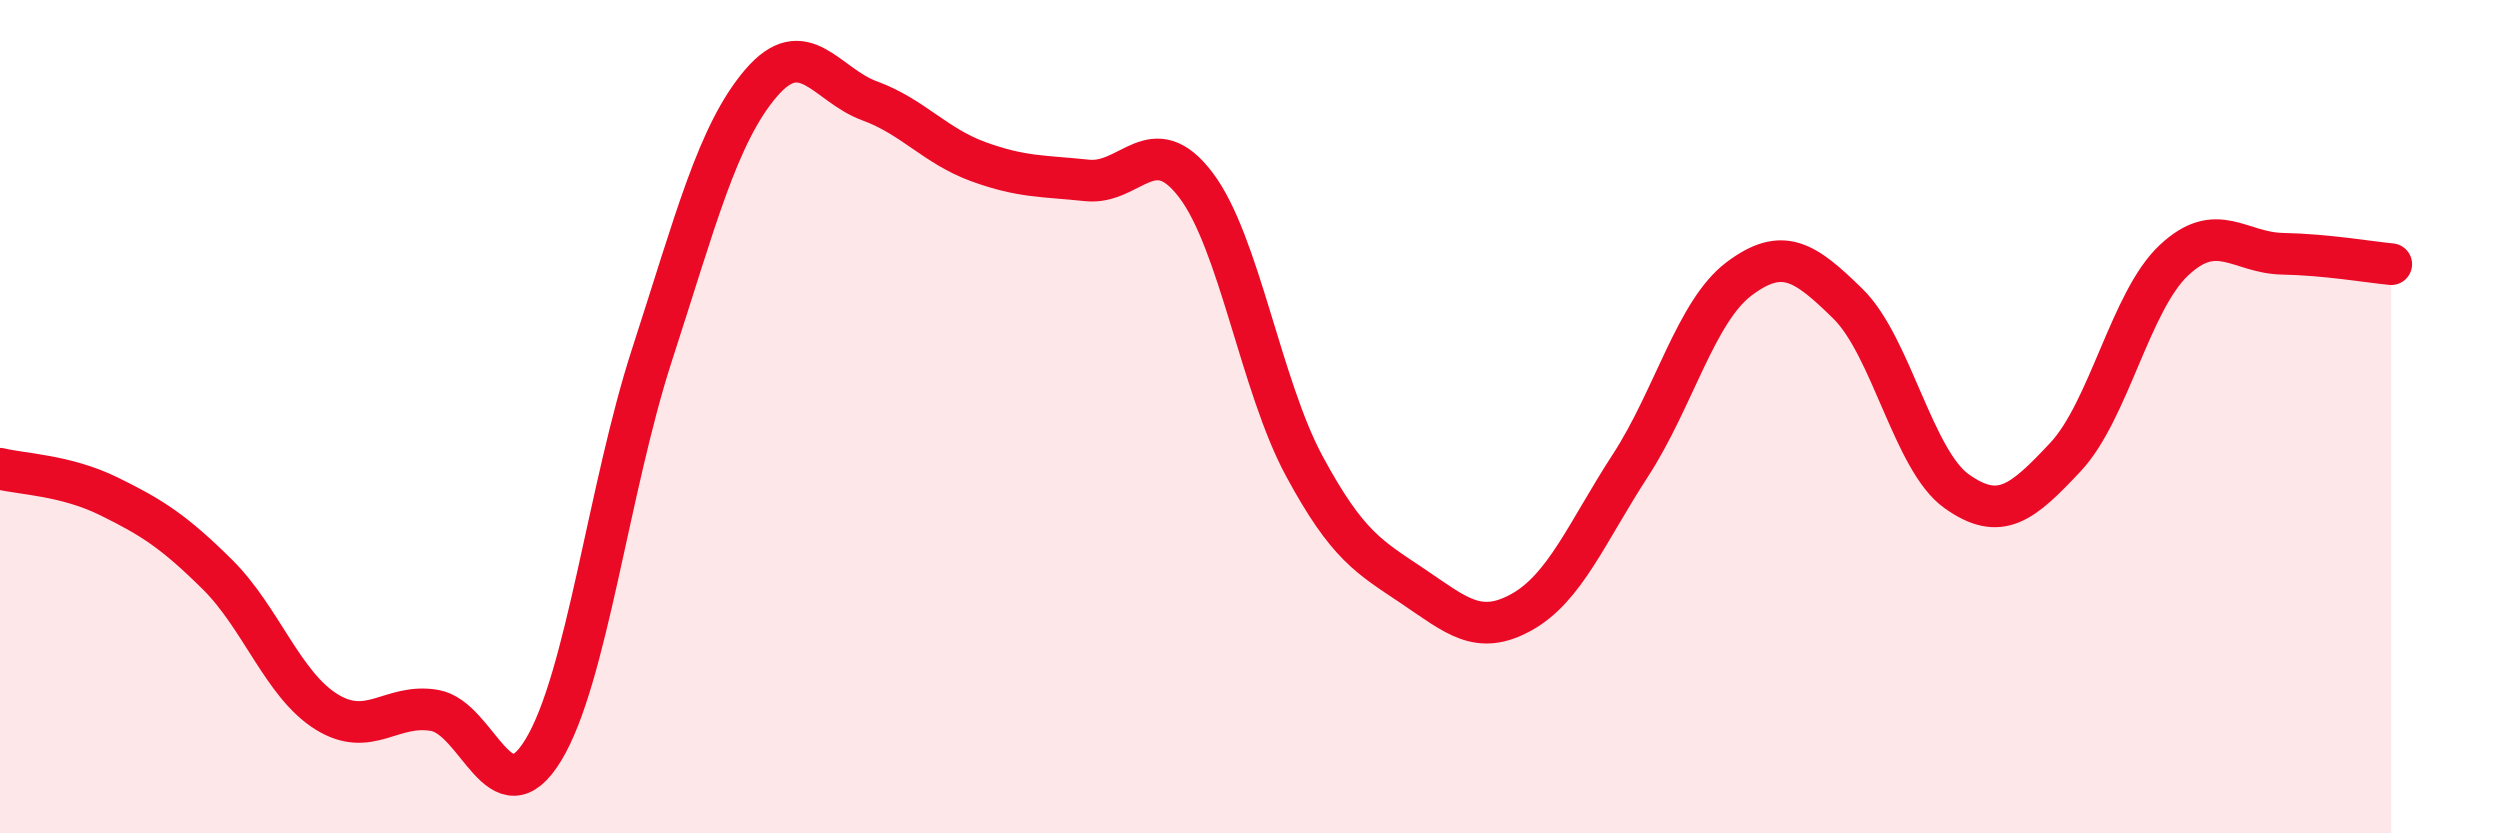
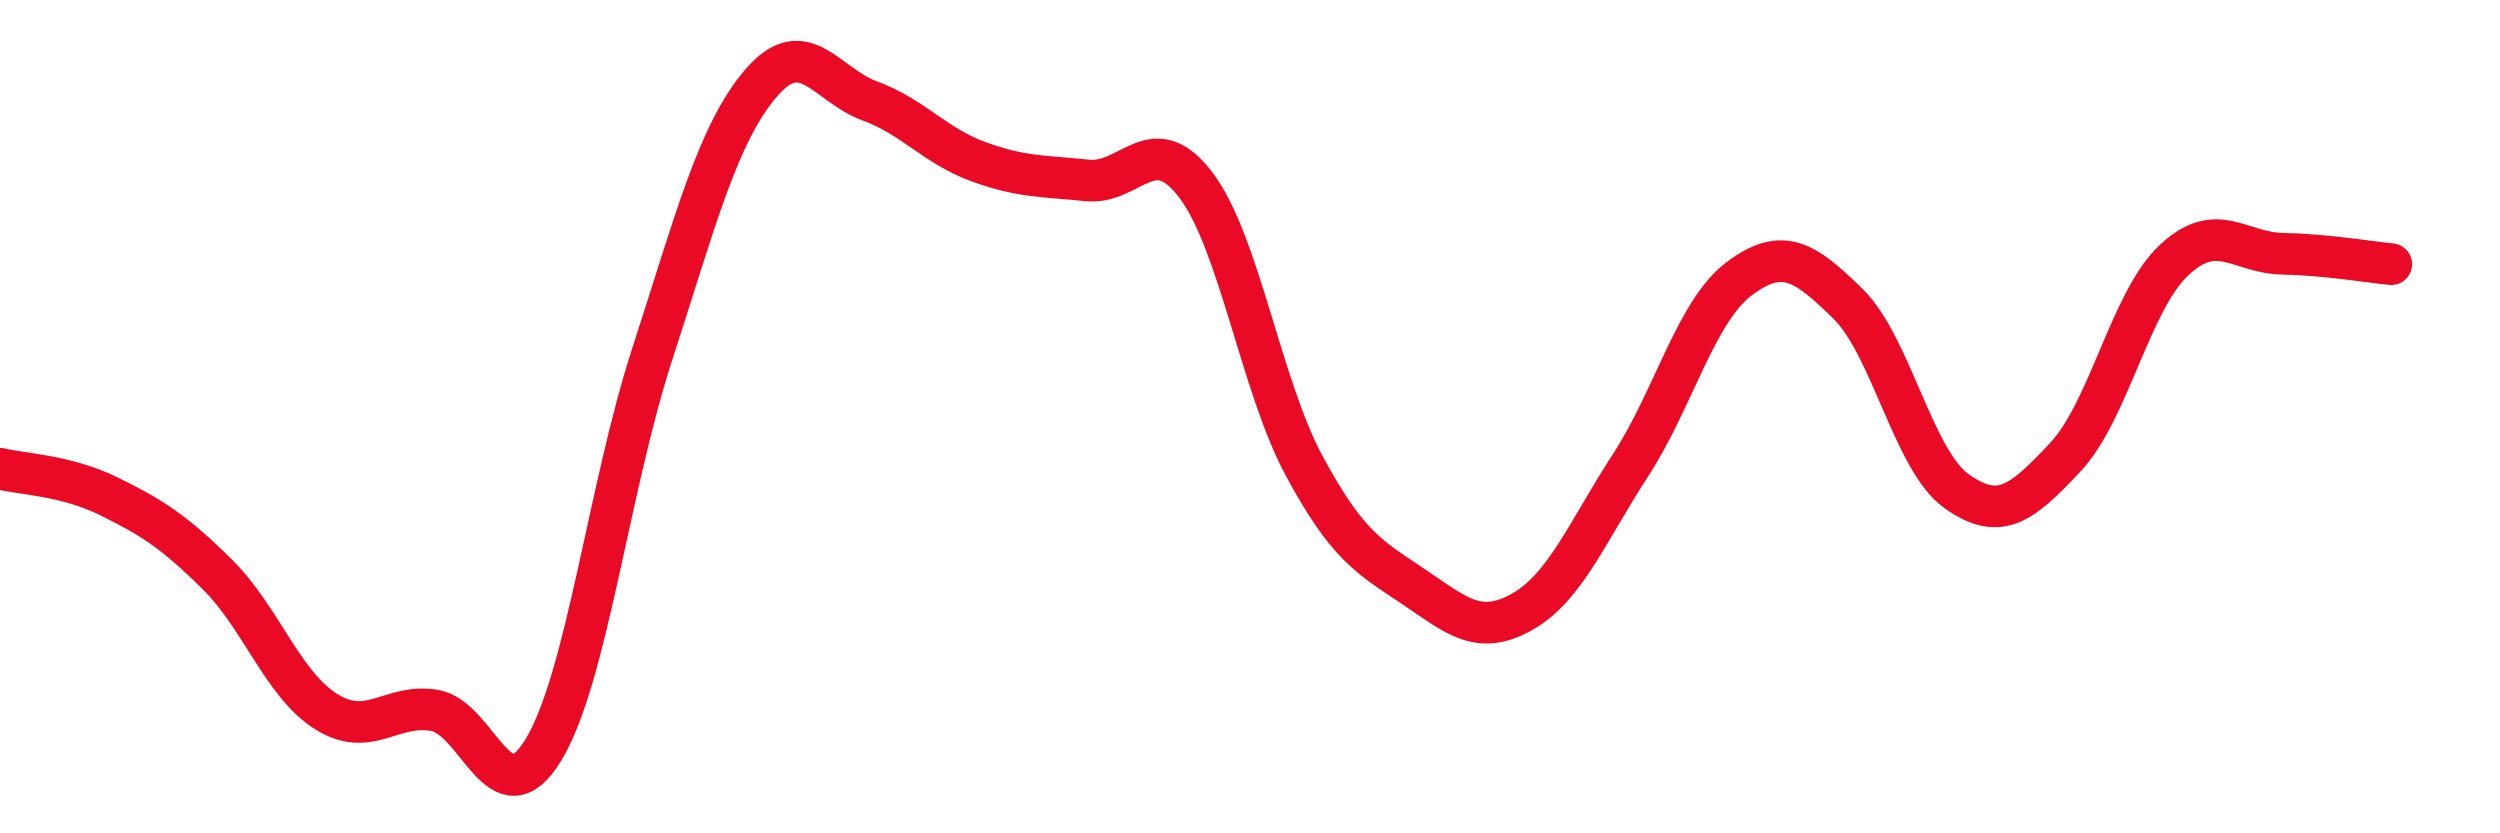
<svg xmlns="http://www.w3.org/2000/svg" width="60" height="20" viewBox="0 0 60 20">
-   <path d="M 0,11.25 C 0.52,11.38 1.57,11.4 2.61,11.91 C 3.65,12.42 4.18,12.76 5.22,13.79 C 6.26,14.82 6.79,16.43 7.83,17.08 C 8.87,17.73 9.39,16.87 10.43,17.05 C 11.47,17.23 12,19.71 13.04,18 C 14.08,16.29 14.61,11.71 15.65,8.51 C 16.69,5.31 17.22,3.22 18.26,2 C 19.3,0.78 19.83,2.04 20.87,2.42 C 21.91,2.8 22.44,3.5 23.48,3.88 C 24.52,4.26 25.05,4.22 26.09,4.33 C 27.13,4.44 27.66,3.07 28.7,4.44 C 29.74,5.81 30.26,9.25 31.3,11.18 C 32.34,13.11 32.87,13.37 33.91,14.07 C 34.95,14.77 35.48,15.27 36.52,14.69 C 37.56,14.11 38.09,12.77 39.13,11.17 C 40.17,9.57 40.7,7.47 41.74,6.69 C 42.78,5.91 43.31,6.27 44.35,7.29 C 45.39,8.31 45.92,11.05 46.96,11.79 C 48,12.53 48.53,12.08 49.57,10.97 C 50.61,9.86 51.13,7.23 52.17,6.25 C 53.21,5.27 53.74,6.07 54.78,6.09 C 55.82,6.11 56.87,6.29 57.39,6.34L57.39 20L0 20Z" fill="#EB0A25" opacity="0.1" stroke-linecap="round" stroke-linejoin="round" />
  <path d="M 0,11.25 C 0.52,11.38 1.57,11.4 2.61,11.91 C 3.65,12.42 4.18,12.76 5.22,13.79 C 6.26,14.82 6.79,16.43 7.83,17.08 C 8.87,17.73 9.39,16.87 10.43,17.05 C 11.47,17.23 12,19.71 13.04,18 C 14.08,16.29 14.61,11.71 15.65,8.51 C 16.69,5.31 17.22,3.22 18.26,2 C 19.3,0.78 19.83,2.04 20.87,2.42 C 21.91,2.8 22.44,3.5 23.48,3.88 C 24.52,4.26 25.05,4.22 26.09,4.33 C 27.13,4.44 27.66,3.07 28.7,4.44 C 29.74,5.81 30.26,9.25 31.3,11.18 C 32.34,13.11 32.87,13.37 33.91,14.07 C 34.95,14.77 35.48,15.27 36.52,14.69 C 37.56,14.11 38.09,12.77 39.13,11.17 C 40.17,9.57 40.7,7.47 41.74,6.69 C 42.78,5.91 43.31,6.27 44.35,7.29 C 45.39,8.31 45.92,11.05 46.96,11.79 C 48,12.53 48.53,12.08 49.57,10.97 C 50.61,9.86 51.13,7.23 52.17,6.25 C 53.21,5.27 53.74,6.07 54.78,6.09 C 55.82,6.11 56.87,6.29 57.39,6.34" stroke="#EB0A25" stroke-width="1" fill="none" stroke-linecap="round" stroke-linejoin="round" />
</svg>